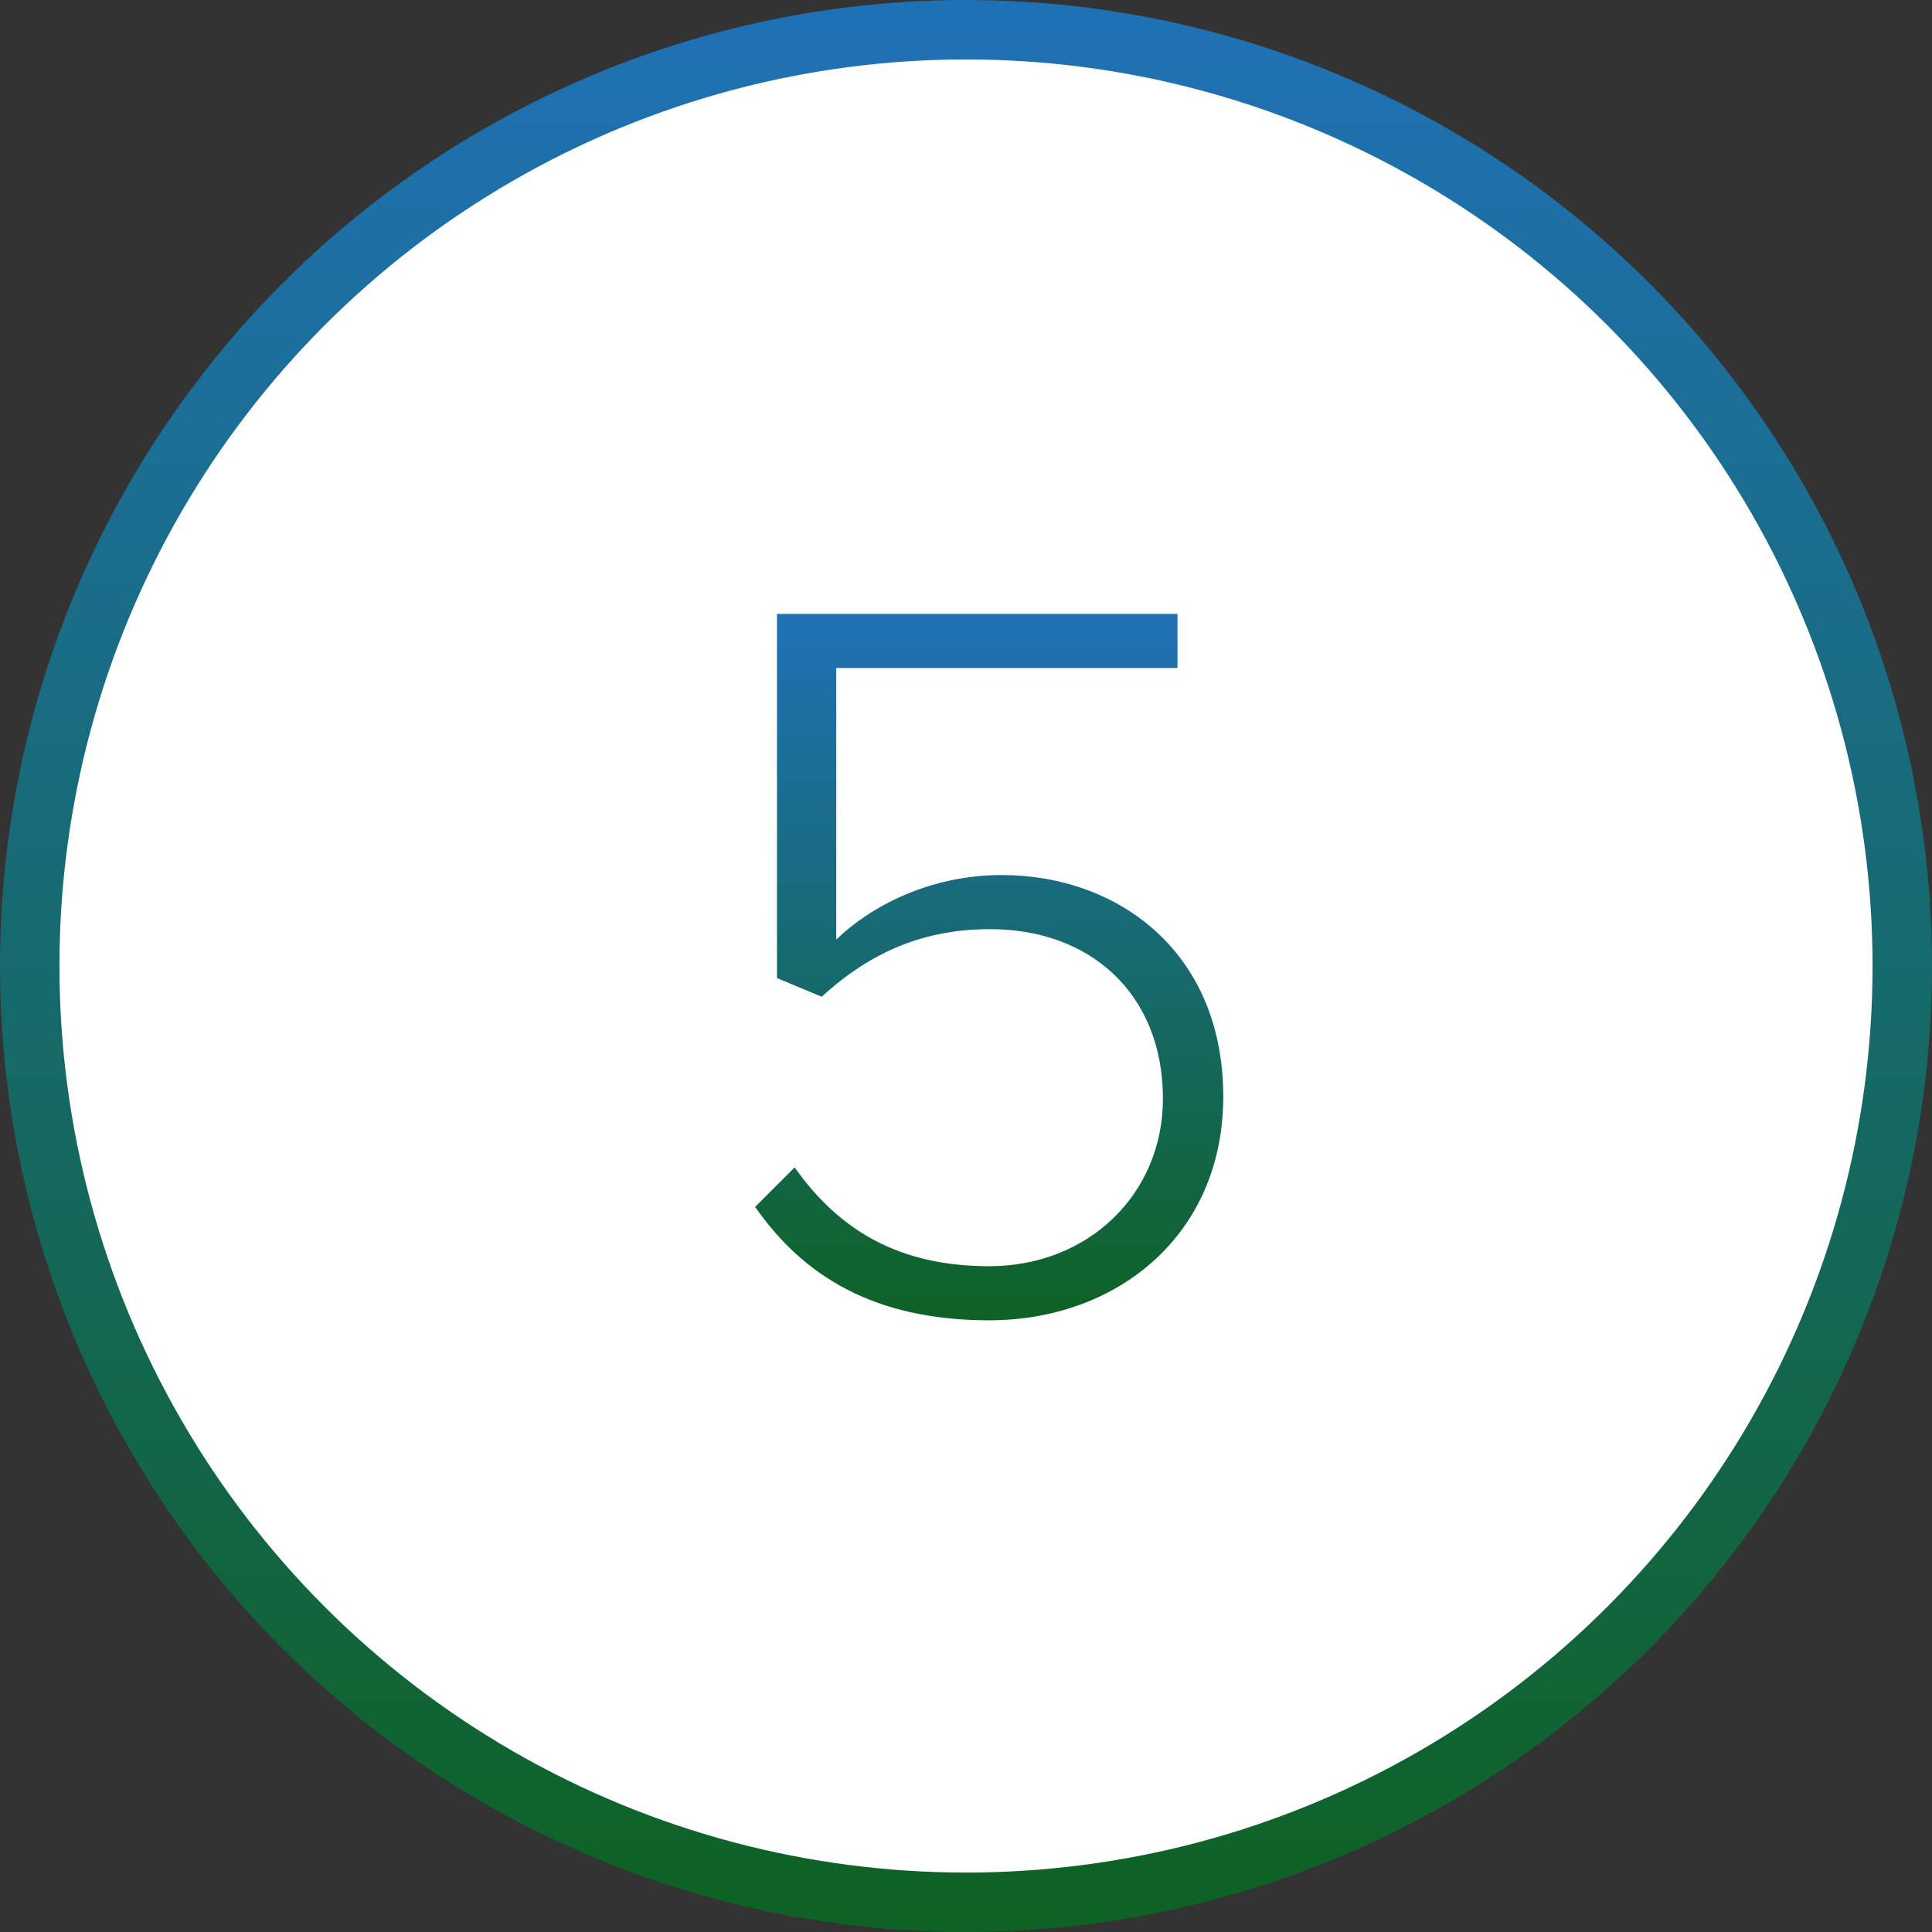
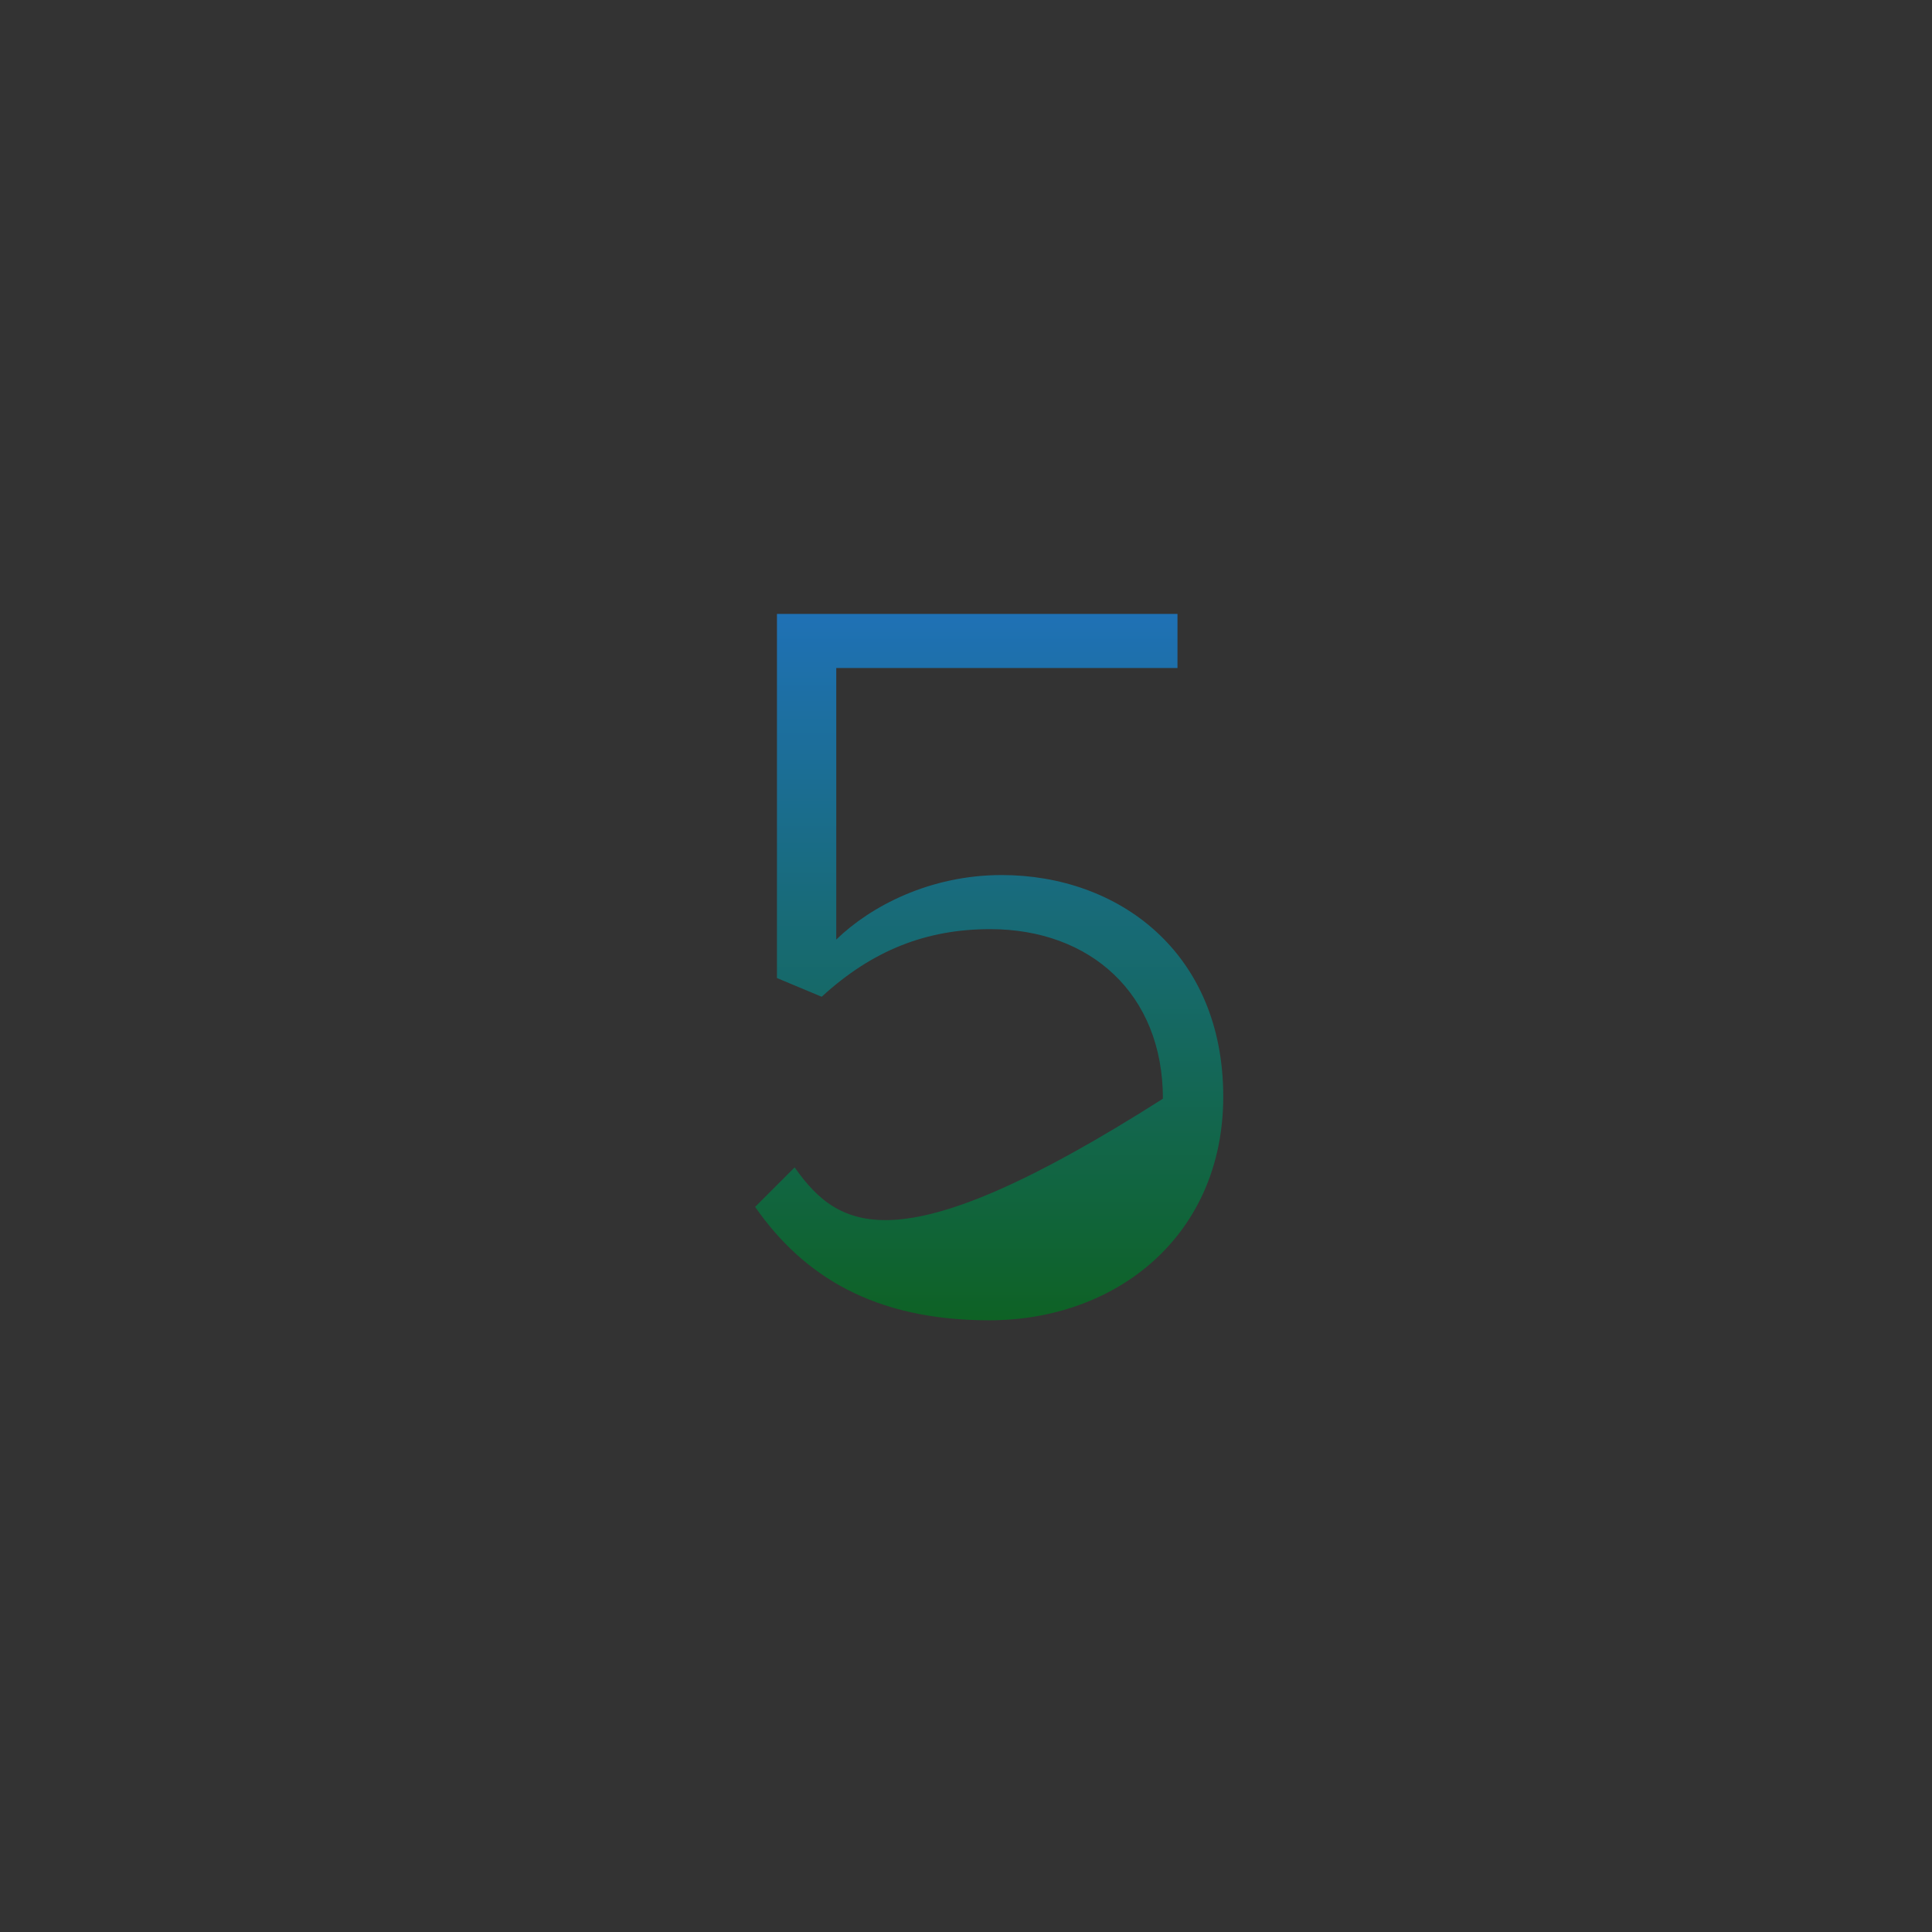
<svg xmlns="http://www.w3.org/2000/svg" width="65px" height="65px" viewBox="0 0 65 65" version="1.1">
  <rect x="0" y="0" width="65" height="65" fill="#333333" stroke="none" />
  <title>Number 5 Circle</title>
  <defs>
    <linearGradient x1="50%" y1="0%" x2="50%" y2="100%" id="linearGradient-1">
      <stop stop-color="#1F71B5" offset="0%" />
      <stop stop-color="#0E6225" offset="100%" />
    </linearGradient>
    <linearGradient x1="50%" y1="0%" x2="50%" y2="100%" id="linearGradient-2">
      <stop stop-color="#1F71B5" offset="0%" />
      <stop stop-color="#0E6225" offset="100%" />
    </linearGradient>
  </defs>
  <g id="Number-5-Circle" stroke="none" stroke-width="1" fill="none" fill-rule="evenodd">
-     <circle id="Oval" stroke="url(#linearGradient-1)" stroke-width="2" fill="#FFFFFF" cx="32.5" cy="32.5" r="31.5" />
    <g id="5" transform="translate(25.405, 20.655)" fill="url(#linearGradient-2)" fill-rule="nonzero">
-       <path d="M0,19.95 C1.61,22.26 3.99,23.765 7.875,23.765 C12.18,23.765 15.75,20.895 15.75,16.24 C15.75,11.375 12.215,8.785 8.295,8.785 C5.88,8.785 3.885,9.835 2.73,10.955 L2.73,1.82 L14.21,1.82 L14.21,0 L0.735,0 L0.735,12.25 L2.24,12.88 C3.955,11.305 5.775,10.605 7.91,10.605 C11.27,10.605 13.72,12.775 13.72,16.31 C13.72,19.495 11.235,21.945 7.875,21.945 C4.865,21.945 2.835,20.755 1.33,18.62 L0,19.95 Z" id="Path" />
+       <path d="M0,19.95 C1.61,22.26 3.99,23.765 7.875,23.765 C12.18,23.765 15.75,20.895 15.75,16.24 C15.75,11.375 12.215,8.785 8.295,8.785 C5.88,8.785 3.885,9.835 2.73,10.955 L2.73,1.82 L14.21,1.82 L14.21,0 L0.735,0 L0.735,12.25 L2.24,12.88 C3.955,11.305 5.775,10.605 7.91,10.605 C11.27,10.605 13.72,12.775 13.72,16.31 C4.865,21.945 2.835,20.755 1.33,18.62 L0,19.95 Z" id="Path" />
    </g>
  </g>
</svg>